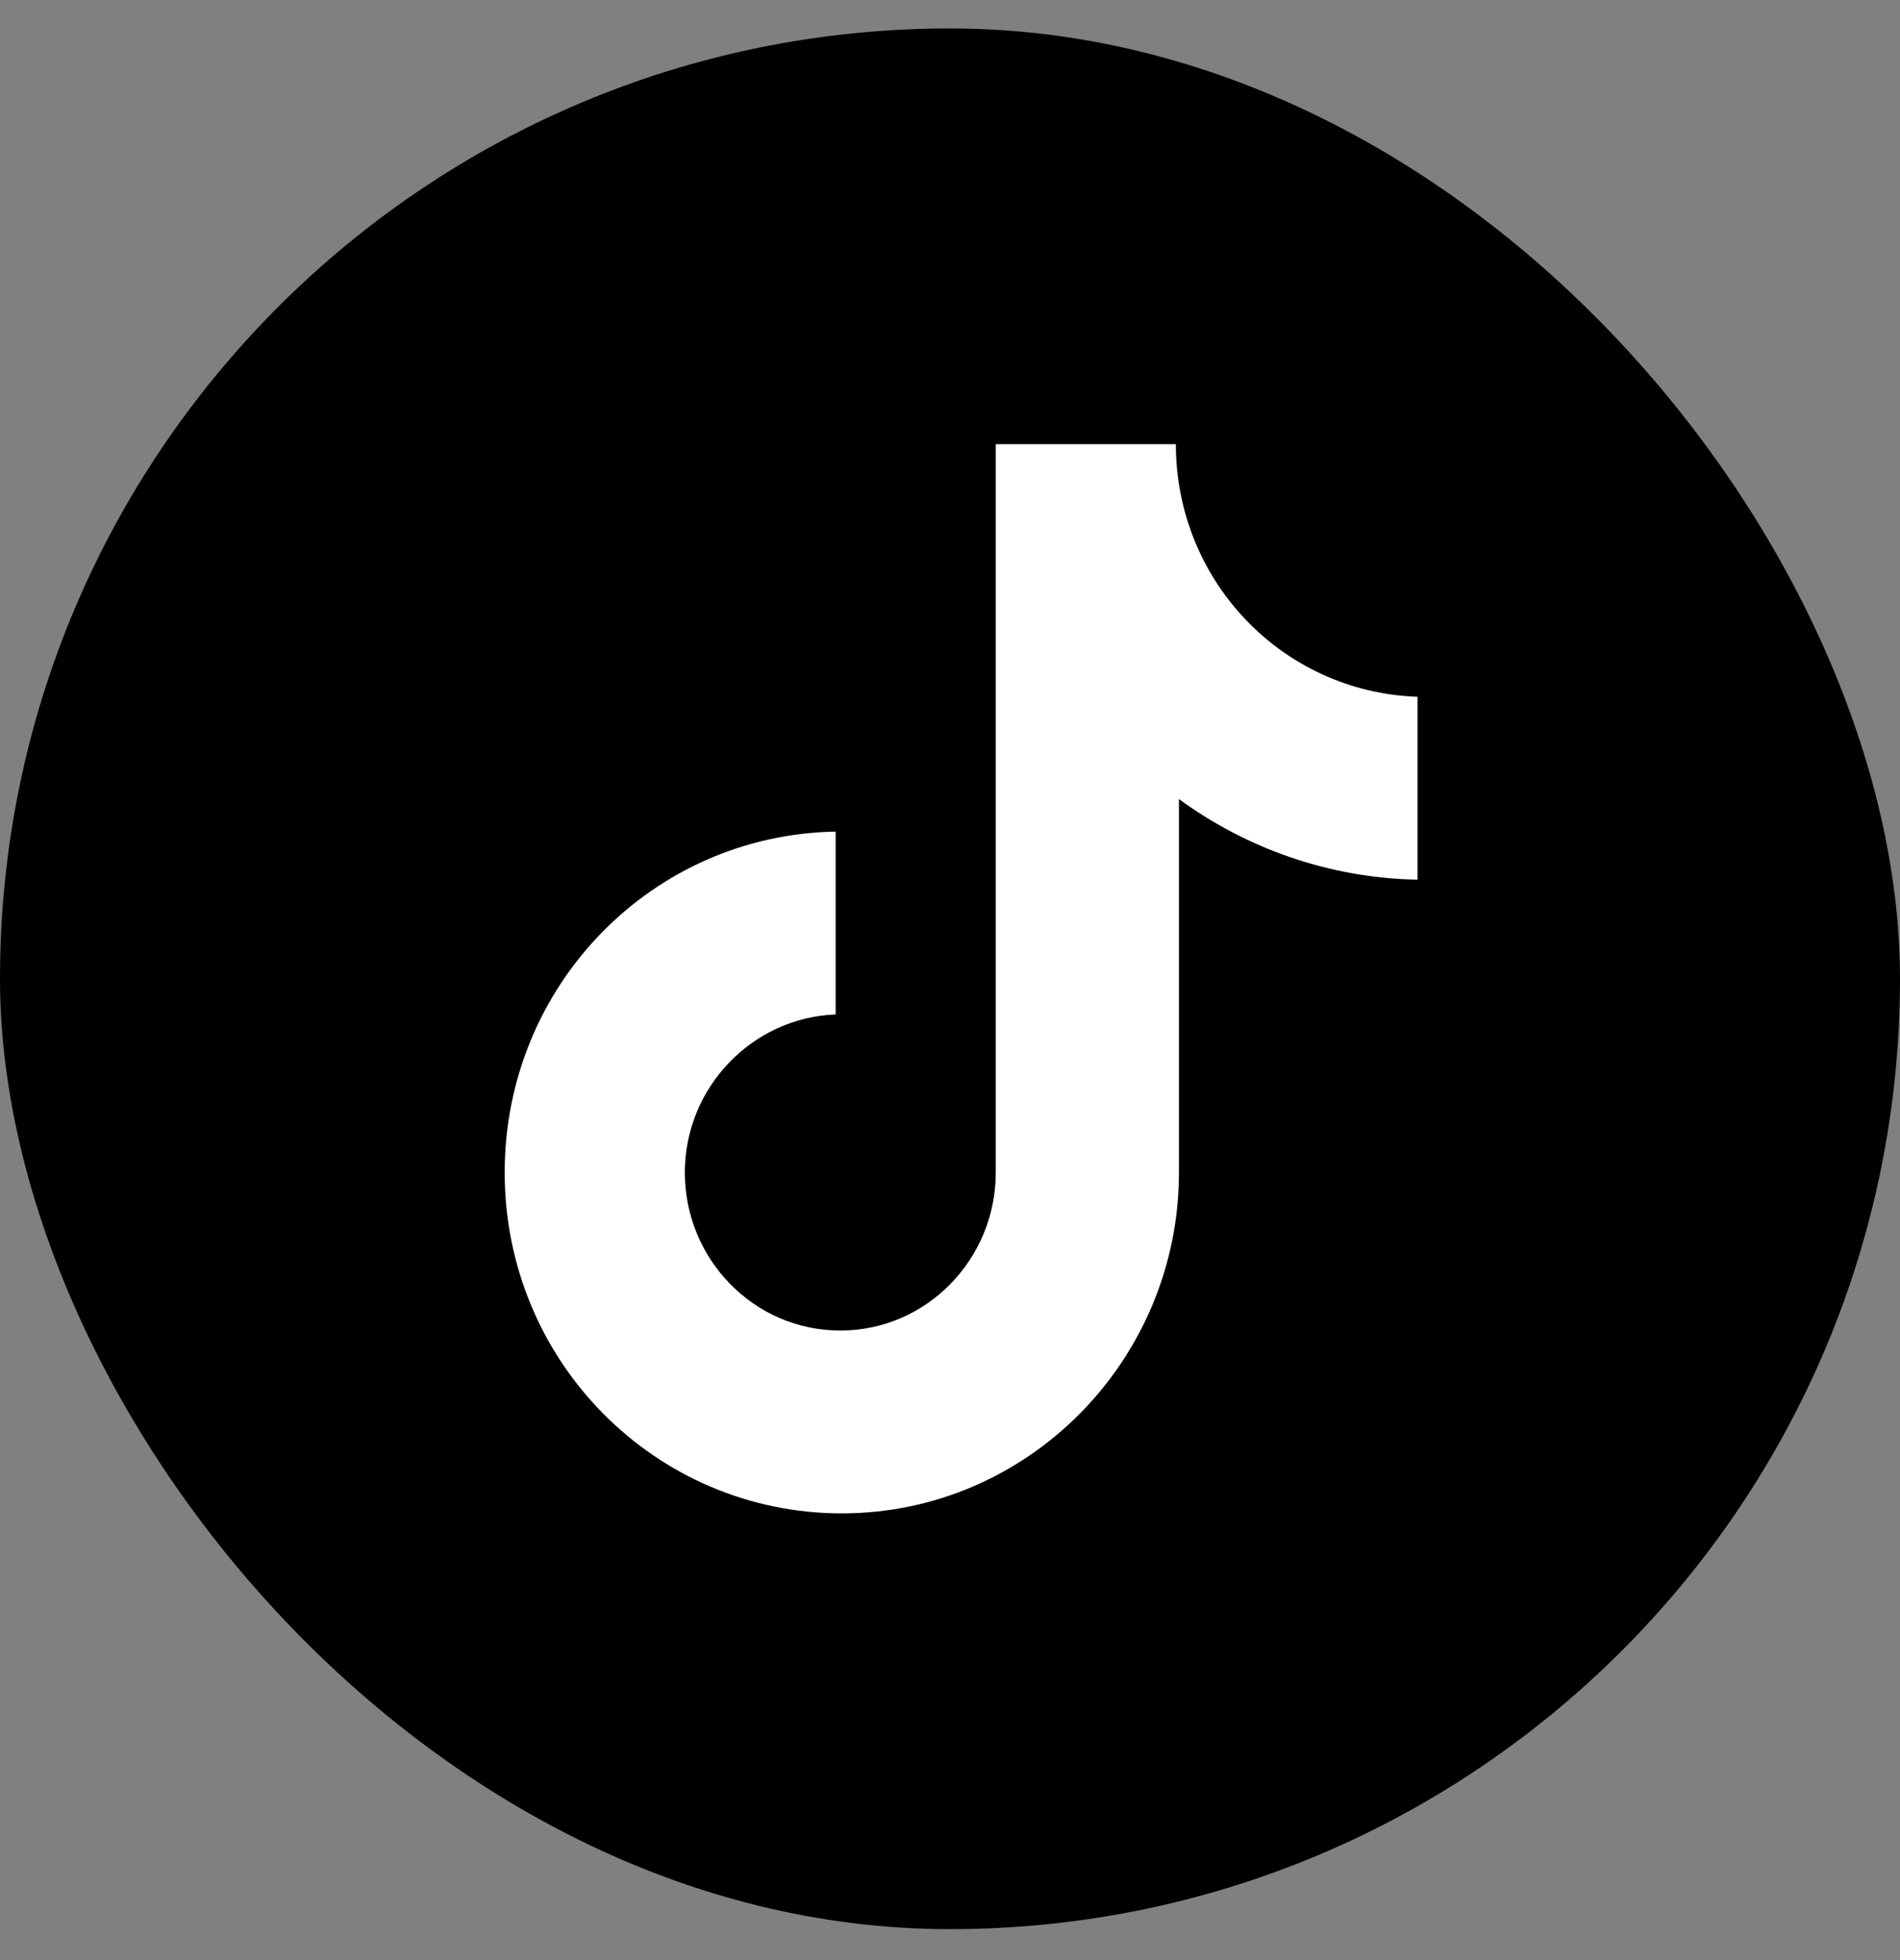
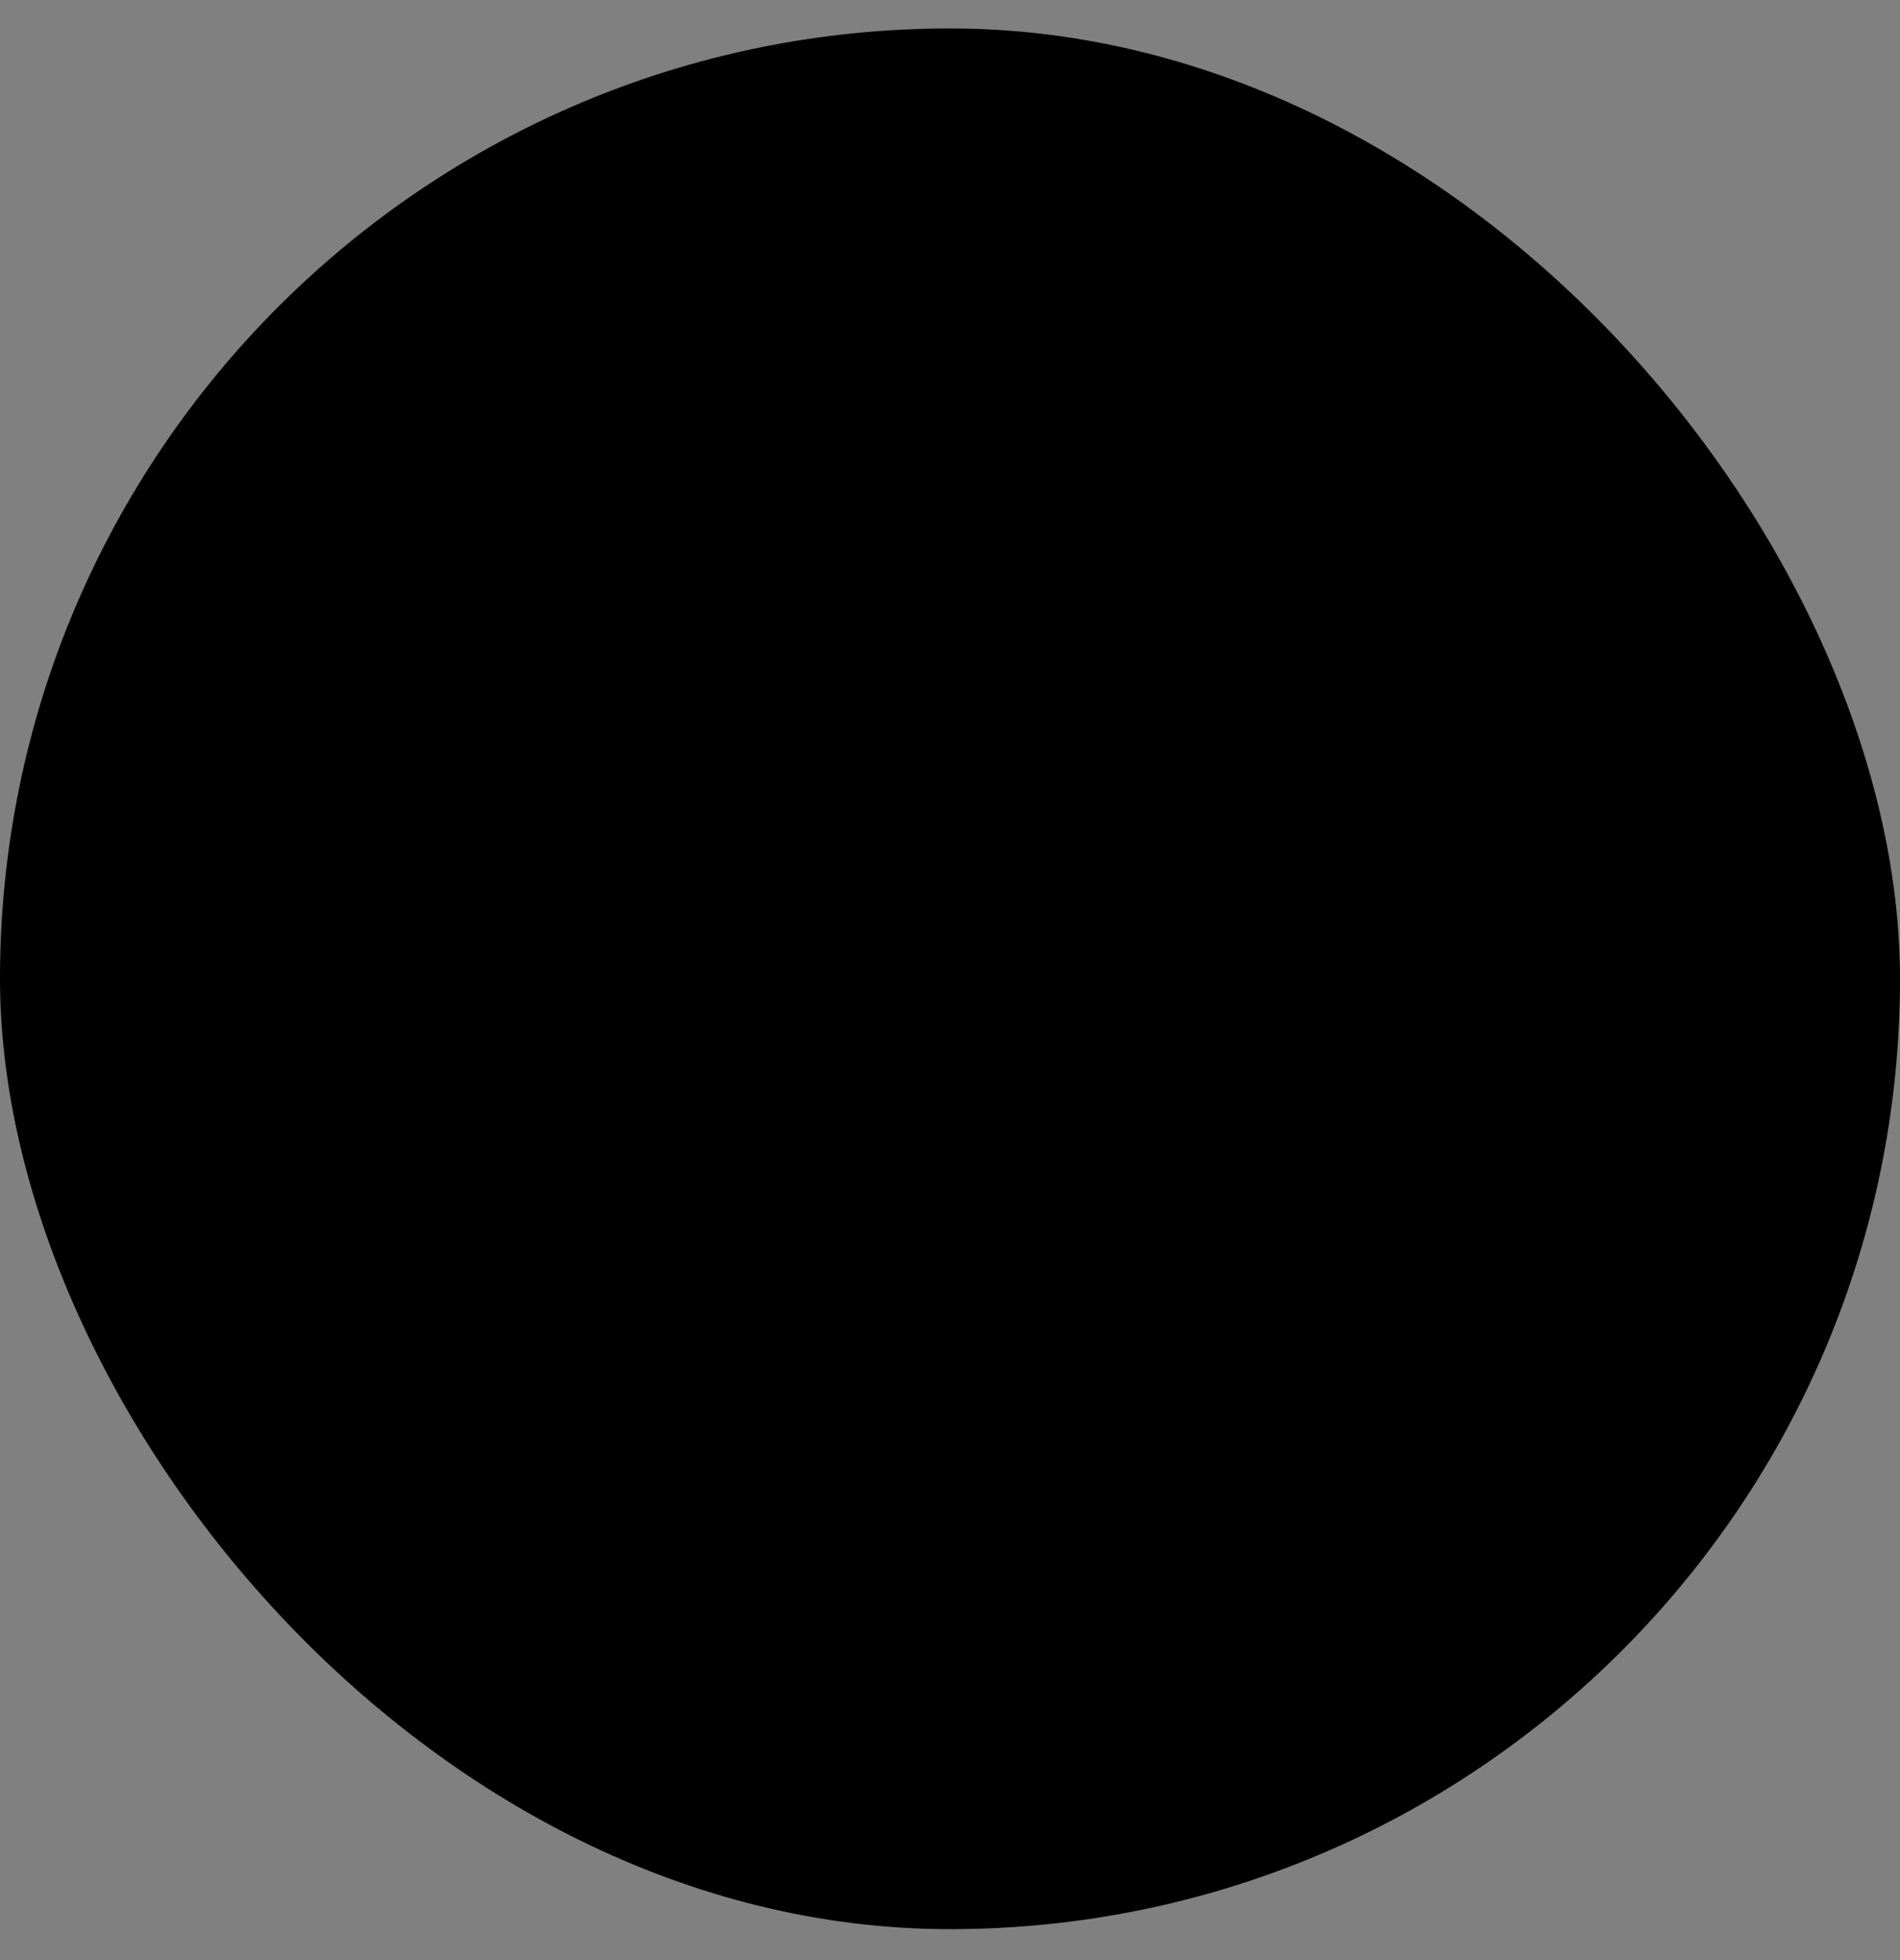
<svg xmlns="http://www.w3.org/2000/svg" width="32" height="33" viewBox="0 0 32 33" fill="none">
  <rect x="0" y="0" width="32" height="33" fill="#808080" stroke="none" />
  <rect y="0.479" width="32" height="32" rx="16" fill="black" />
  <g clip-path="url(#clip0_2472_2626)">
-     <path d="M19.804 7.479H16.771V19.74C16.771 21.201 15.604 22.401 14.152 22.401C12.7 22.401 11.534 21.201 11.534 19.74C11.534 18.305 12.674 17.131 14.074 17.079V14.001C10.989 14.053 8.5 16.584 8.5 19.74C8.5 22.923 11.041 25.479 14.178 25.479C17.315 25.479 19.856 22.897 19.856 19.74V13.453C20.997 14.288 22.397 14.784 23.875 14.81V11.731C21.593 11.653 19.804 9.775 19.804 7.479Z" fill="white" />
-   </g>
+     </g>
  <defs>
    <clipPath id="clip0_2472_2626">
-       <rect width="18" height="18" fill="white" transform="translate(7 7.479)" />
-     </clipPath>
+       </clipPath>
  </defs>
</svg>